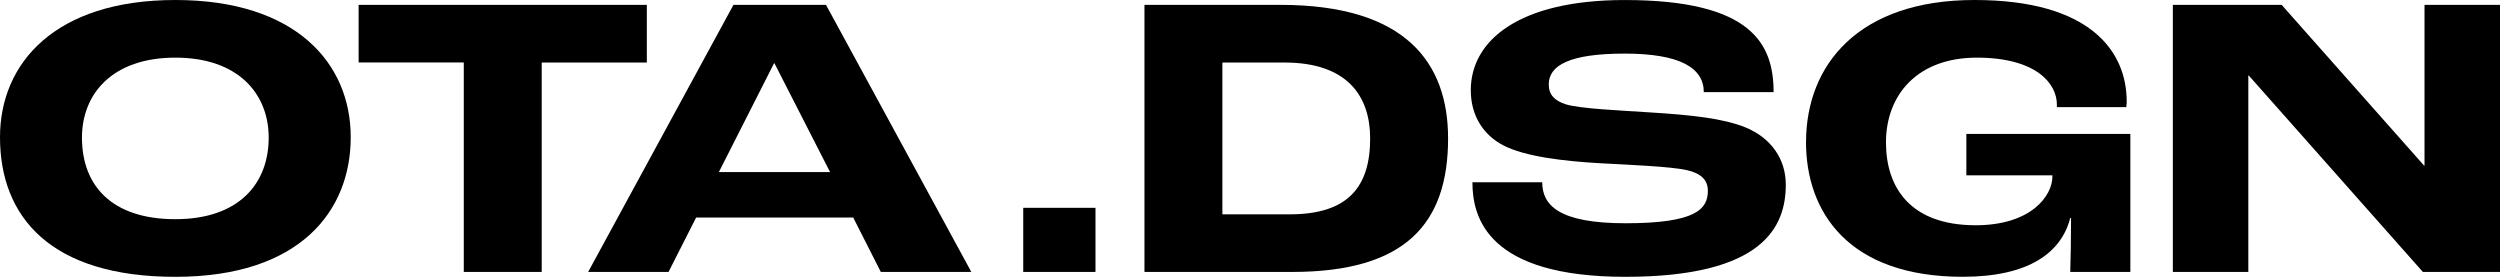
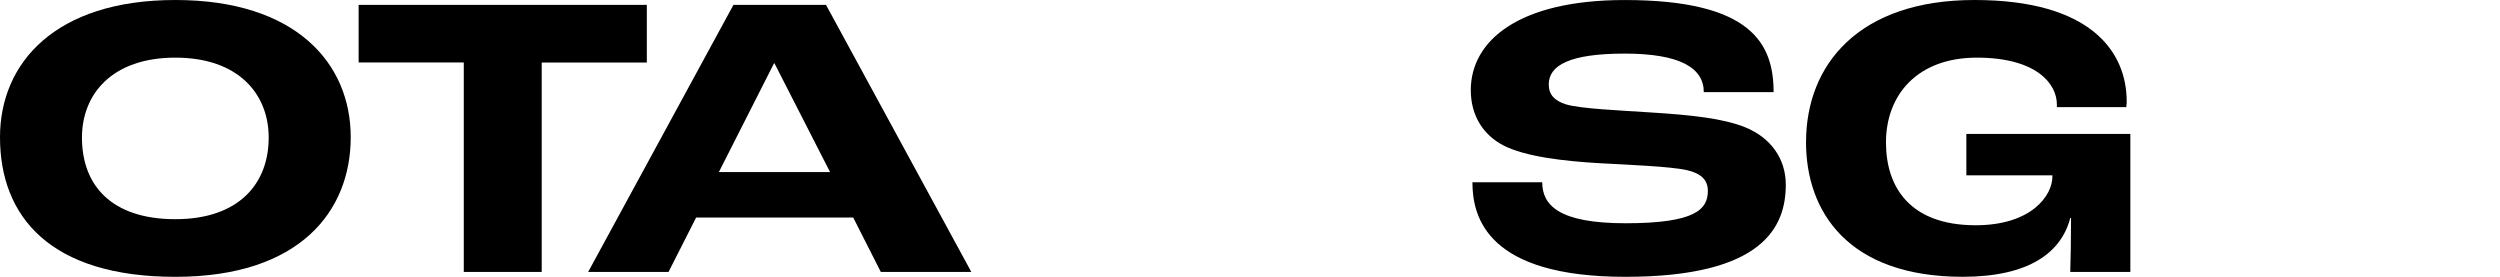
<svg xmlns="http://www.w3.org/2000/svg" id="Camada_2" data-name="Camada 2" width="787.23" height="87.17" viewBox="0 0 787.23 87.17">
  <g id="Camada_1-2" data-name="Camada 1">
    <g>
      <path d="M0,43.2C0,19.94,17.26,0,55.22,0s55.22,19.94,55.22,43.2-15.98,43.97-55.22,43.97S0,68.38,0,43.2ZM84.61,43.33c0-13.68-9.46-25.18-29.4-25.18s-29.4,11.5-29.4,25.18c0,15.08,9.33,25.69,29.4,25.69s29.4-11.25,29.4-25.69Z" />
      <path d="M146.03,19.68h-33.1V1.53h90.75v18.15h-33.1v65.95h-24.54V19.68Z" />
      <path d="M268.67,68.51h-49.47l-8.69,17.13h-25.31L230.96,1.53h29.14l45.76,84.1h-28.5l-8.69-17.13ZM261.38,54.19l-17.51-34.26h-.13l-17.38,34.26h35.02Z" />
-       <path d="M322.21,65.44h22.75v20.19h-22.75v-20.19Z" />
-       <path d="M360.38,1.53h42.82c39.5,0,52.79,18.28,52.79,42.05,0,26.97-13.55,42.05-49.08,42.05h-46.53V1.53ZM406.14,67.49c18.15,0,25.31-8.44,25.31-23.9,0-13.29-7.16-23.9-26.97-23.9h-19.56v47.8h21.22Z" />
      <path d="M463.66,57.39h21.98c0,7.16,5.11,12.91,26.2,12.91,22.24,0,25.95-4.47,25.95-10.22,0-3.45-2.17-5.5-6.65-6.52-5.24-1.15-18.15-1.66-27.48-2.17-11.12-.64-23.39-2.05-30.29-5.62-6.14-3.2-10.23-9.2-10.23-17.38,0-15.59,15.08-28.38,48.44-28.38,40.01,0,46.91,13.8,46.91,29.01h-21.98c0-7.67-7.54-12.14-24.92-12.14s-23.9,3.71-23.9,9.71c0,3.2,1.79,5.11,5.37,6.26,4.6,1.41,17.26,1.92,26.71,2.56,12.27.77,22.75,1.79,29.91,4.73,8.05,3.32,12.65,9.97,12.65,18.02,0,13.29-7.16,29.01-50.49,29.01s-48.19-18.53-48.19-29.78Z" />
      <path d="M568.71,44.74c0-24.29,16.49-44.74,53.04-44.74s47.93,16.23,47.93,31.95c0,.38,0,.89-.13,1.79h-21.86v-.89c0-6.52-6.52-14.7-25.18-14.7s-28.63,11.63-28.63,26.71c0,14.19,7.67,26.07,28.25,26.07,17.51,0,24.16-9.33,24.16-15.34v-.38h-27.1v-13.04h51.64v43.46h-18.92c.13-3.71.25-10.86.25-17h-.25c-2.81,10.86-12.91,18.53-33.87,18.53-35.92,0-49.34-20.32-49.34-42.44Z" />
-       <path d="M684.21,1.53h34.26l44.86,50.62h.13V1.53h23.77v84.1h-24.29l-54.83-61.86h-.13v61.86h-23.77V1.53Z" />
    </g>
  </g>
</svg>